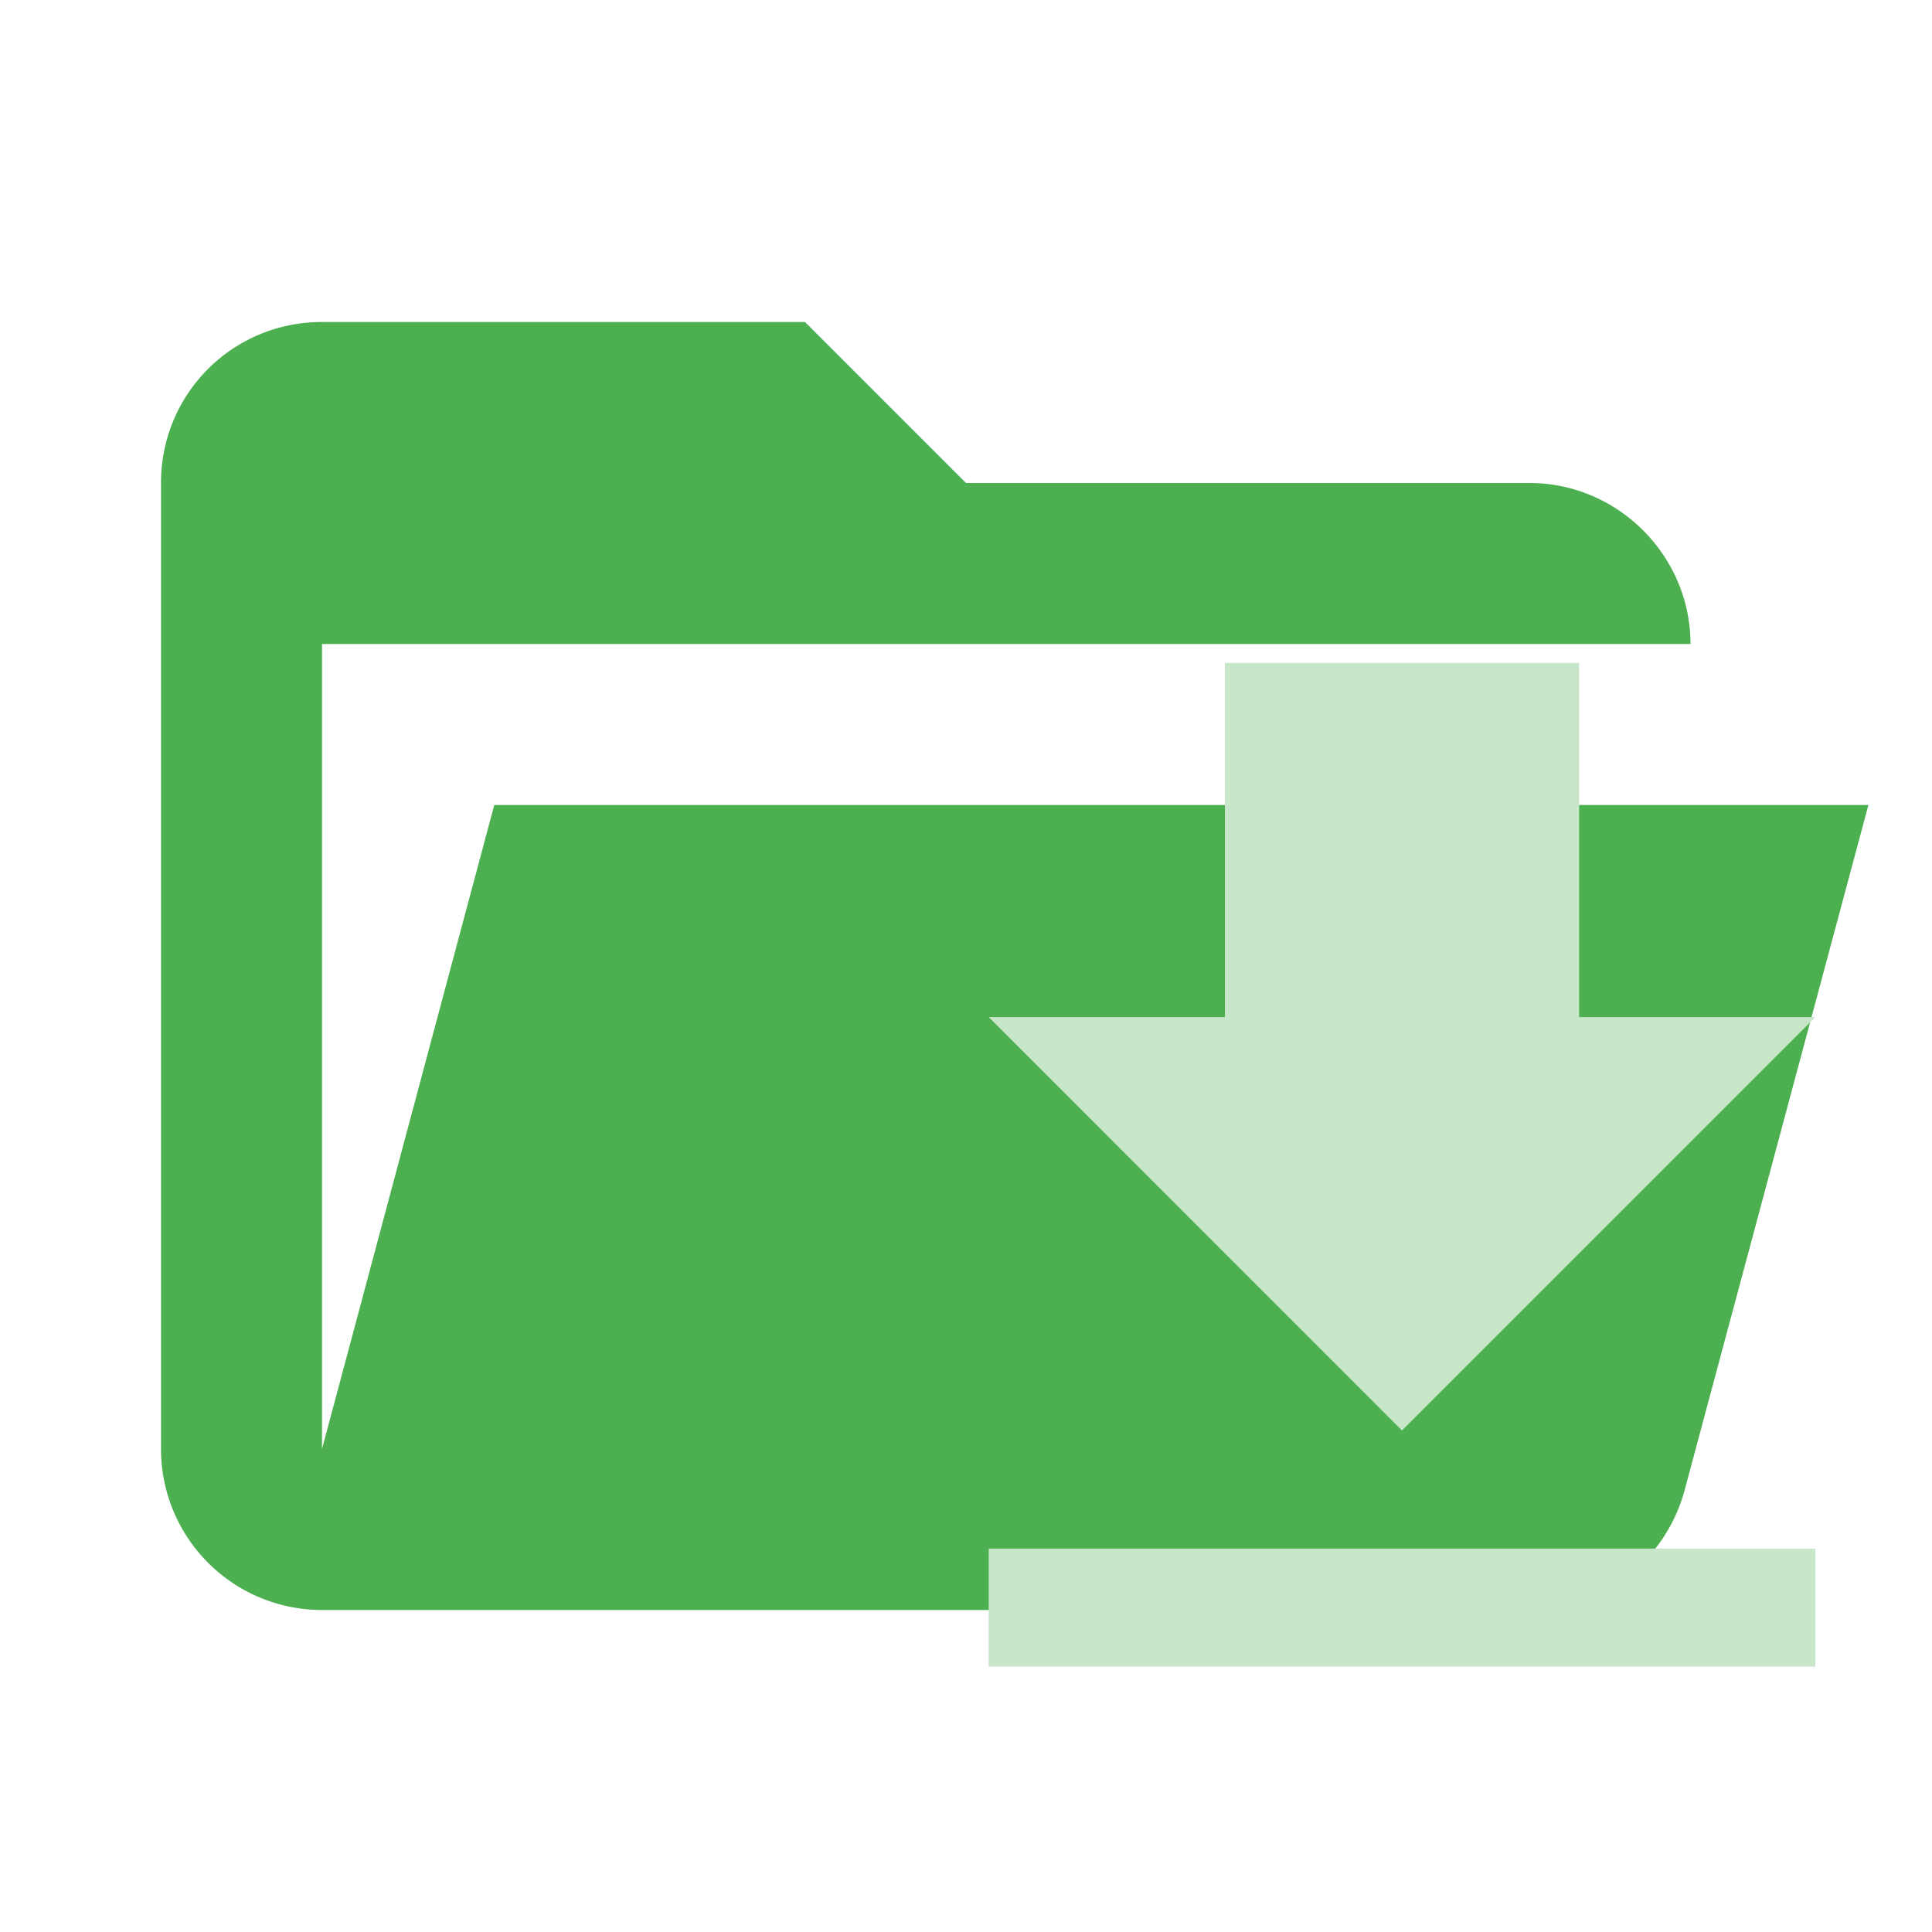
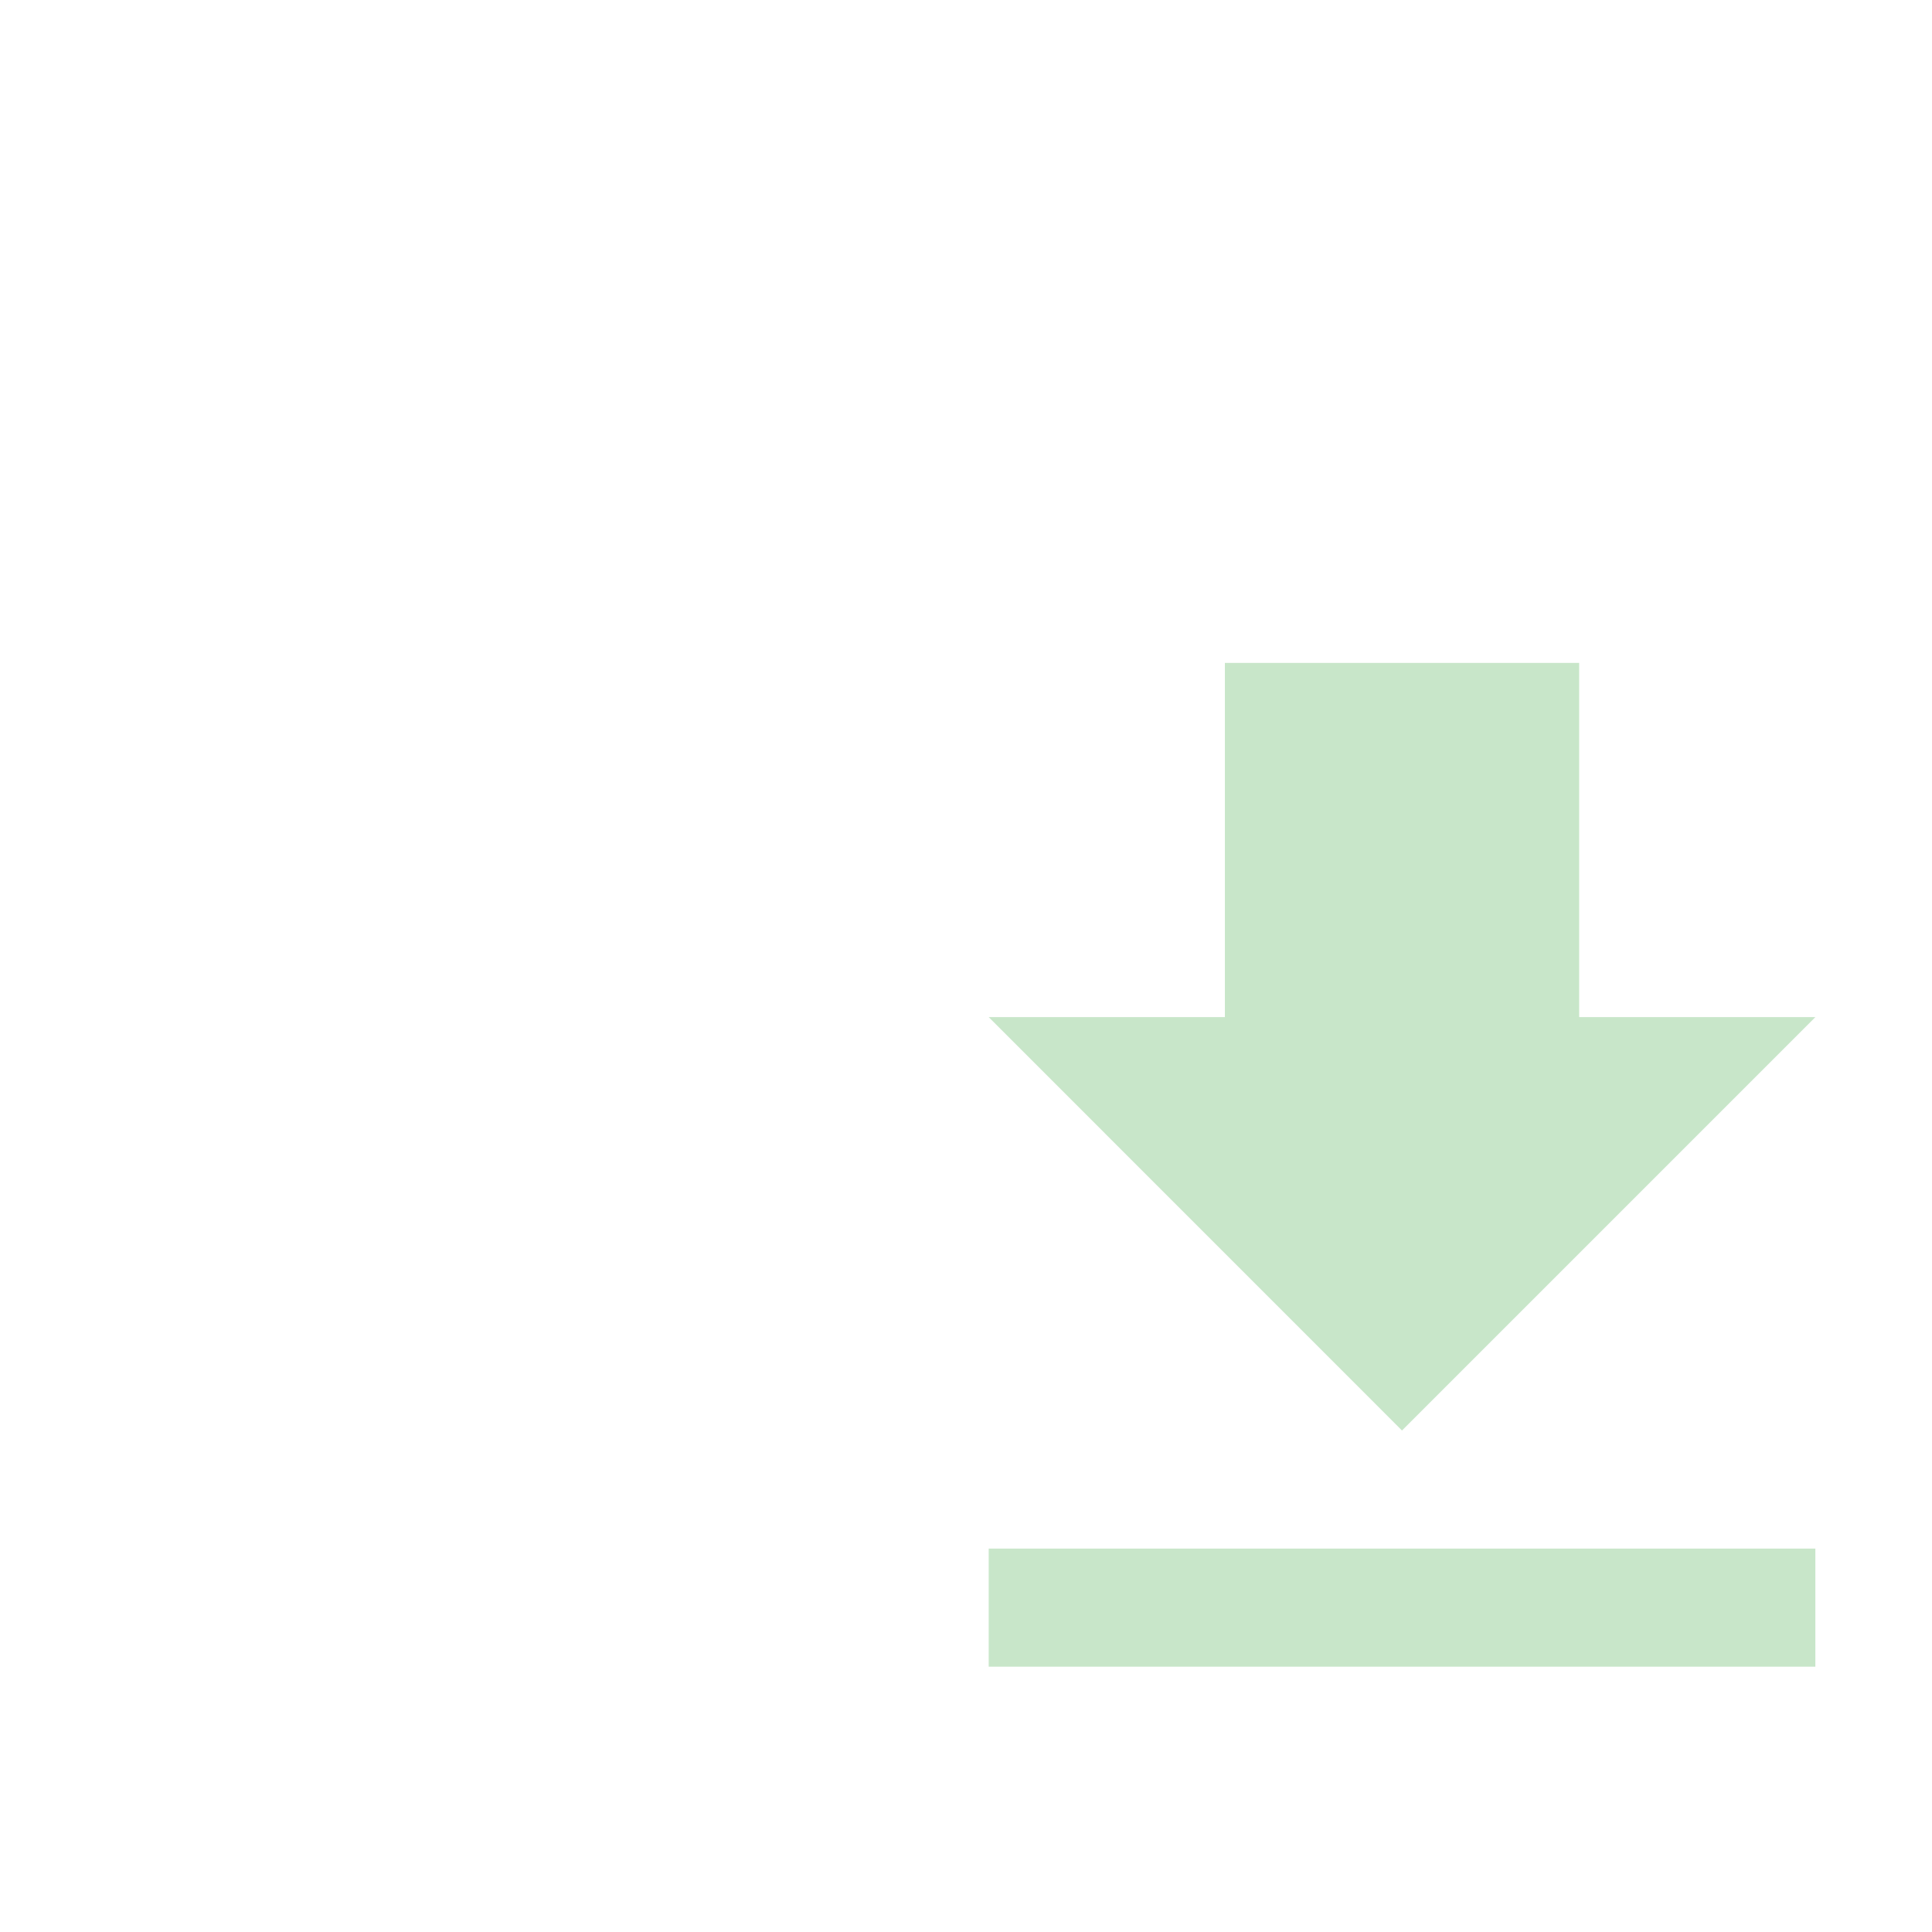
<svg xmlns="http://www.w3.org/2000/svg" clip-rule="evenodd" stroke-linejoin="round" stroke-miterlimit="1.414" viewBox="0 0 24 24" xml:space="preserve">
-   <path d="M19 20H4a2 2 0 0 1-2-2V6c0-1.11.89-2 2-2h6l2 2h7c1.097 0 2 .903 2 2H4v10l2.14-8h17.07l-2.28 8.5c-.23.87-1.01 1.5-1.93 1.5z" fill="#e57373" style="fill:#4caf50" />
  <path d="M12.282 20.704h10.269v-1.467H12.282m10.269-6.602h-2.934v-4.4h-4.401v4.4h-2.934l5.134 5.135z" style="fill:#c8e6c9;stroke-width:.734" />
</svg>